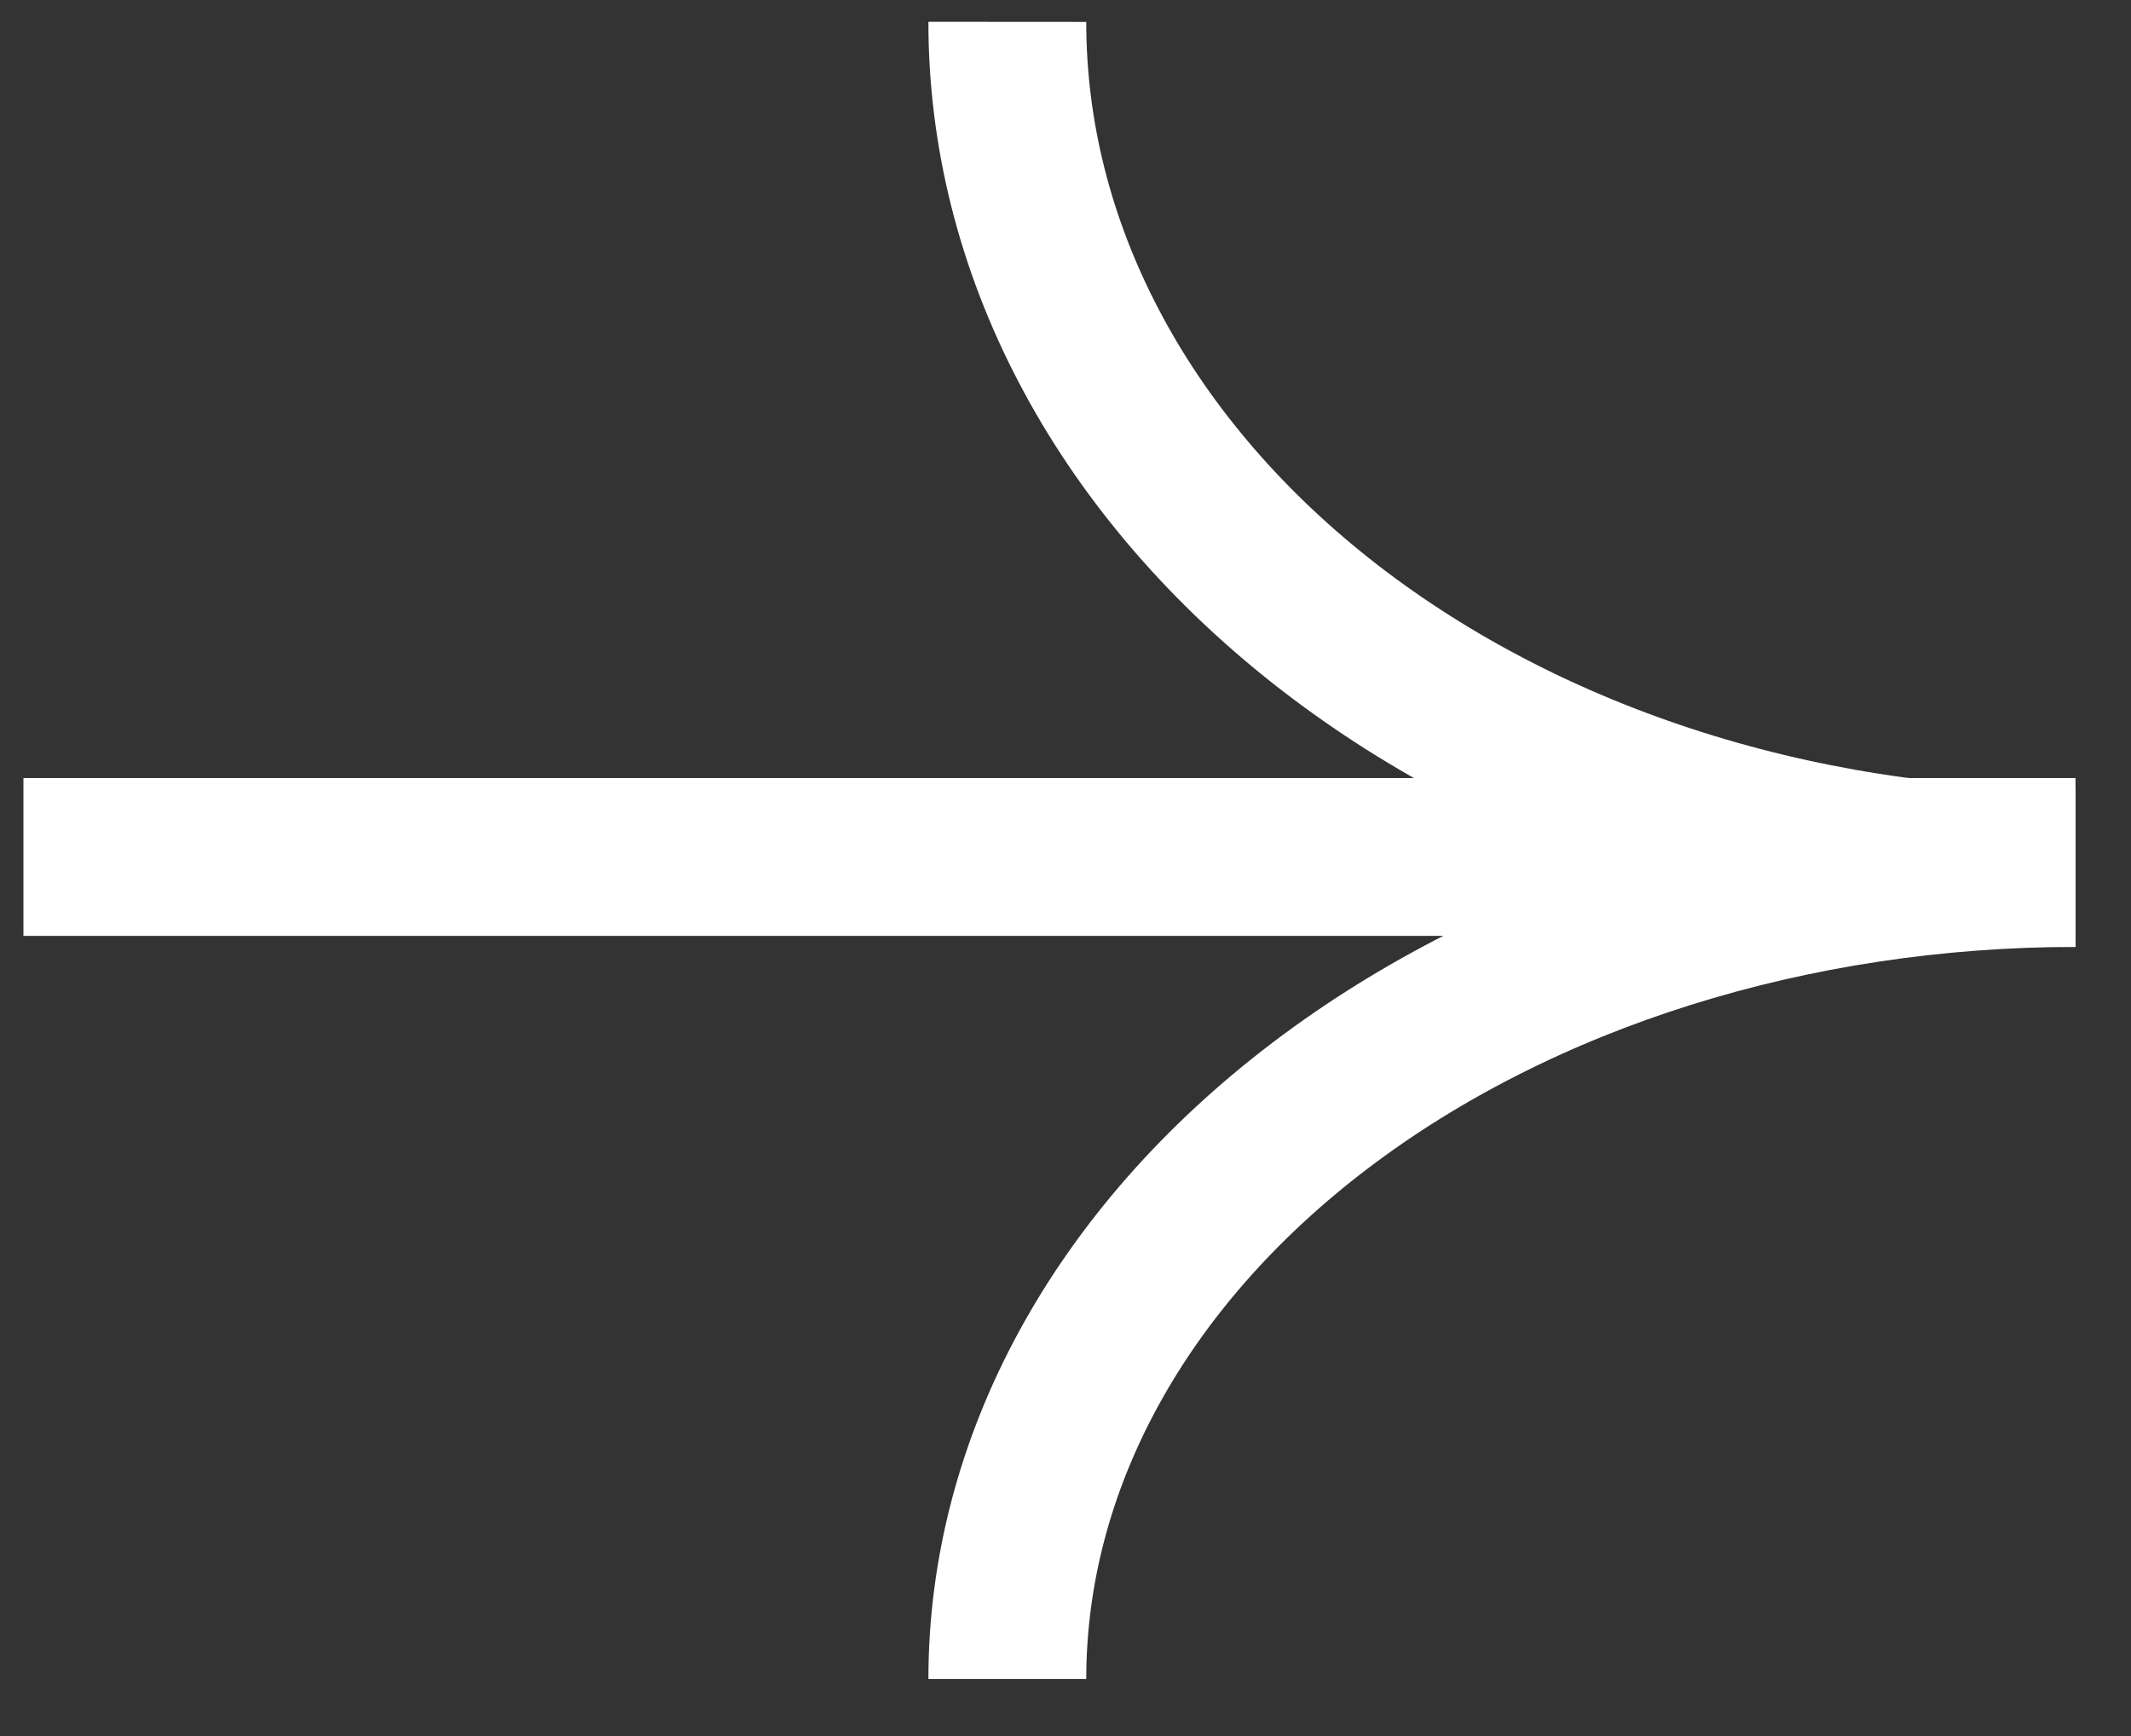
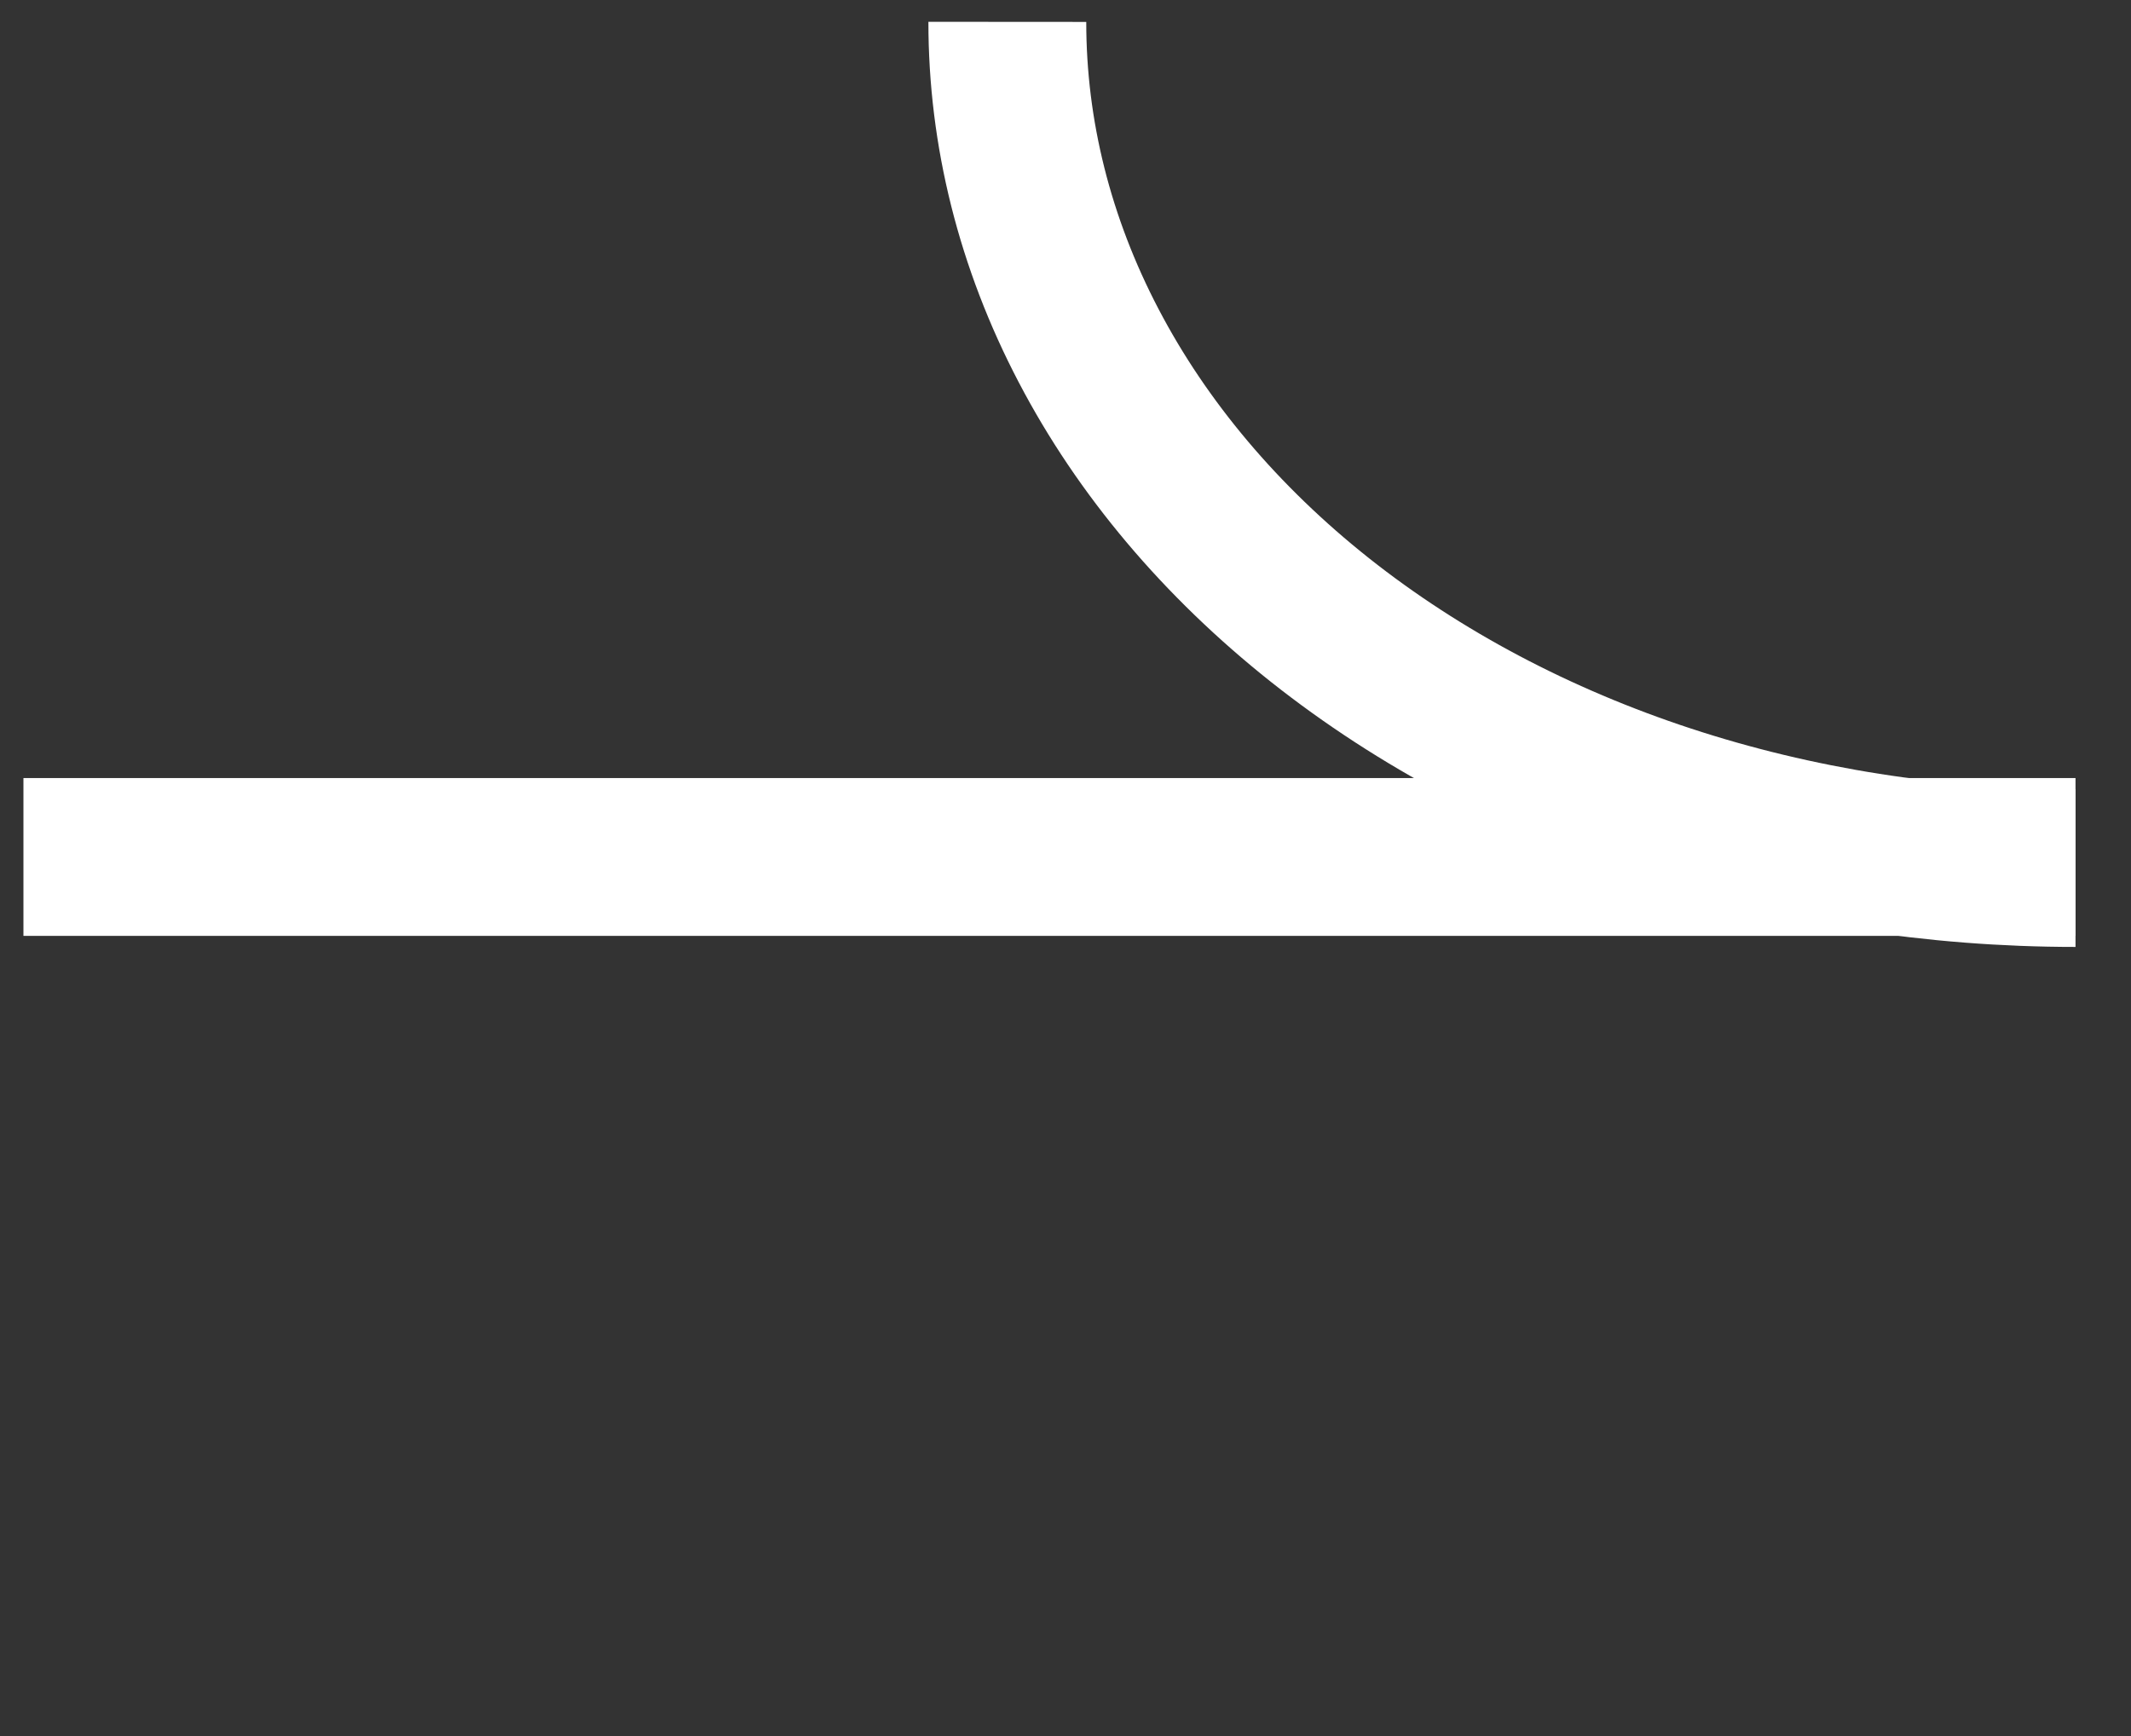
<svg xmlns="http://www.w3.org/2000/svg" width="27" height="22" viewBox="0 0 27 22" fill="none">
  <rect x="0" y="0" width="27" height="22" fill="#333333" stroke="none" />
-   <path d="M26.297 11C22.707 11 19.265 12.083 16.727 14.01C14.189 15.937 12.763 18.551 12.763 21.277" stroke="white" stroke-width="2" stroke-miterlimit="10" />
  <path d="M26.297 11C24.519 11 22.759 10.723 21.117 10.184C19.475 9.645 17.983 8.855 16.726 7.859C15.47 6.863 14.473 5.681 13.793 4.38C13.112 3.079 12.762 1.685 12.763 0.277" stroke="white" stroke-width="2" stroke-miterlimit="10" />
  <path d="M0.297 10.86L26.297 10.86" stroke="white" stroke-width="2" stroke-miterlimit="10" />
</svg>